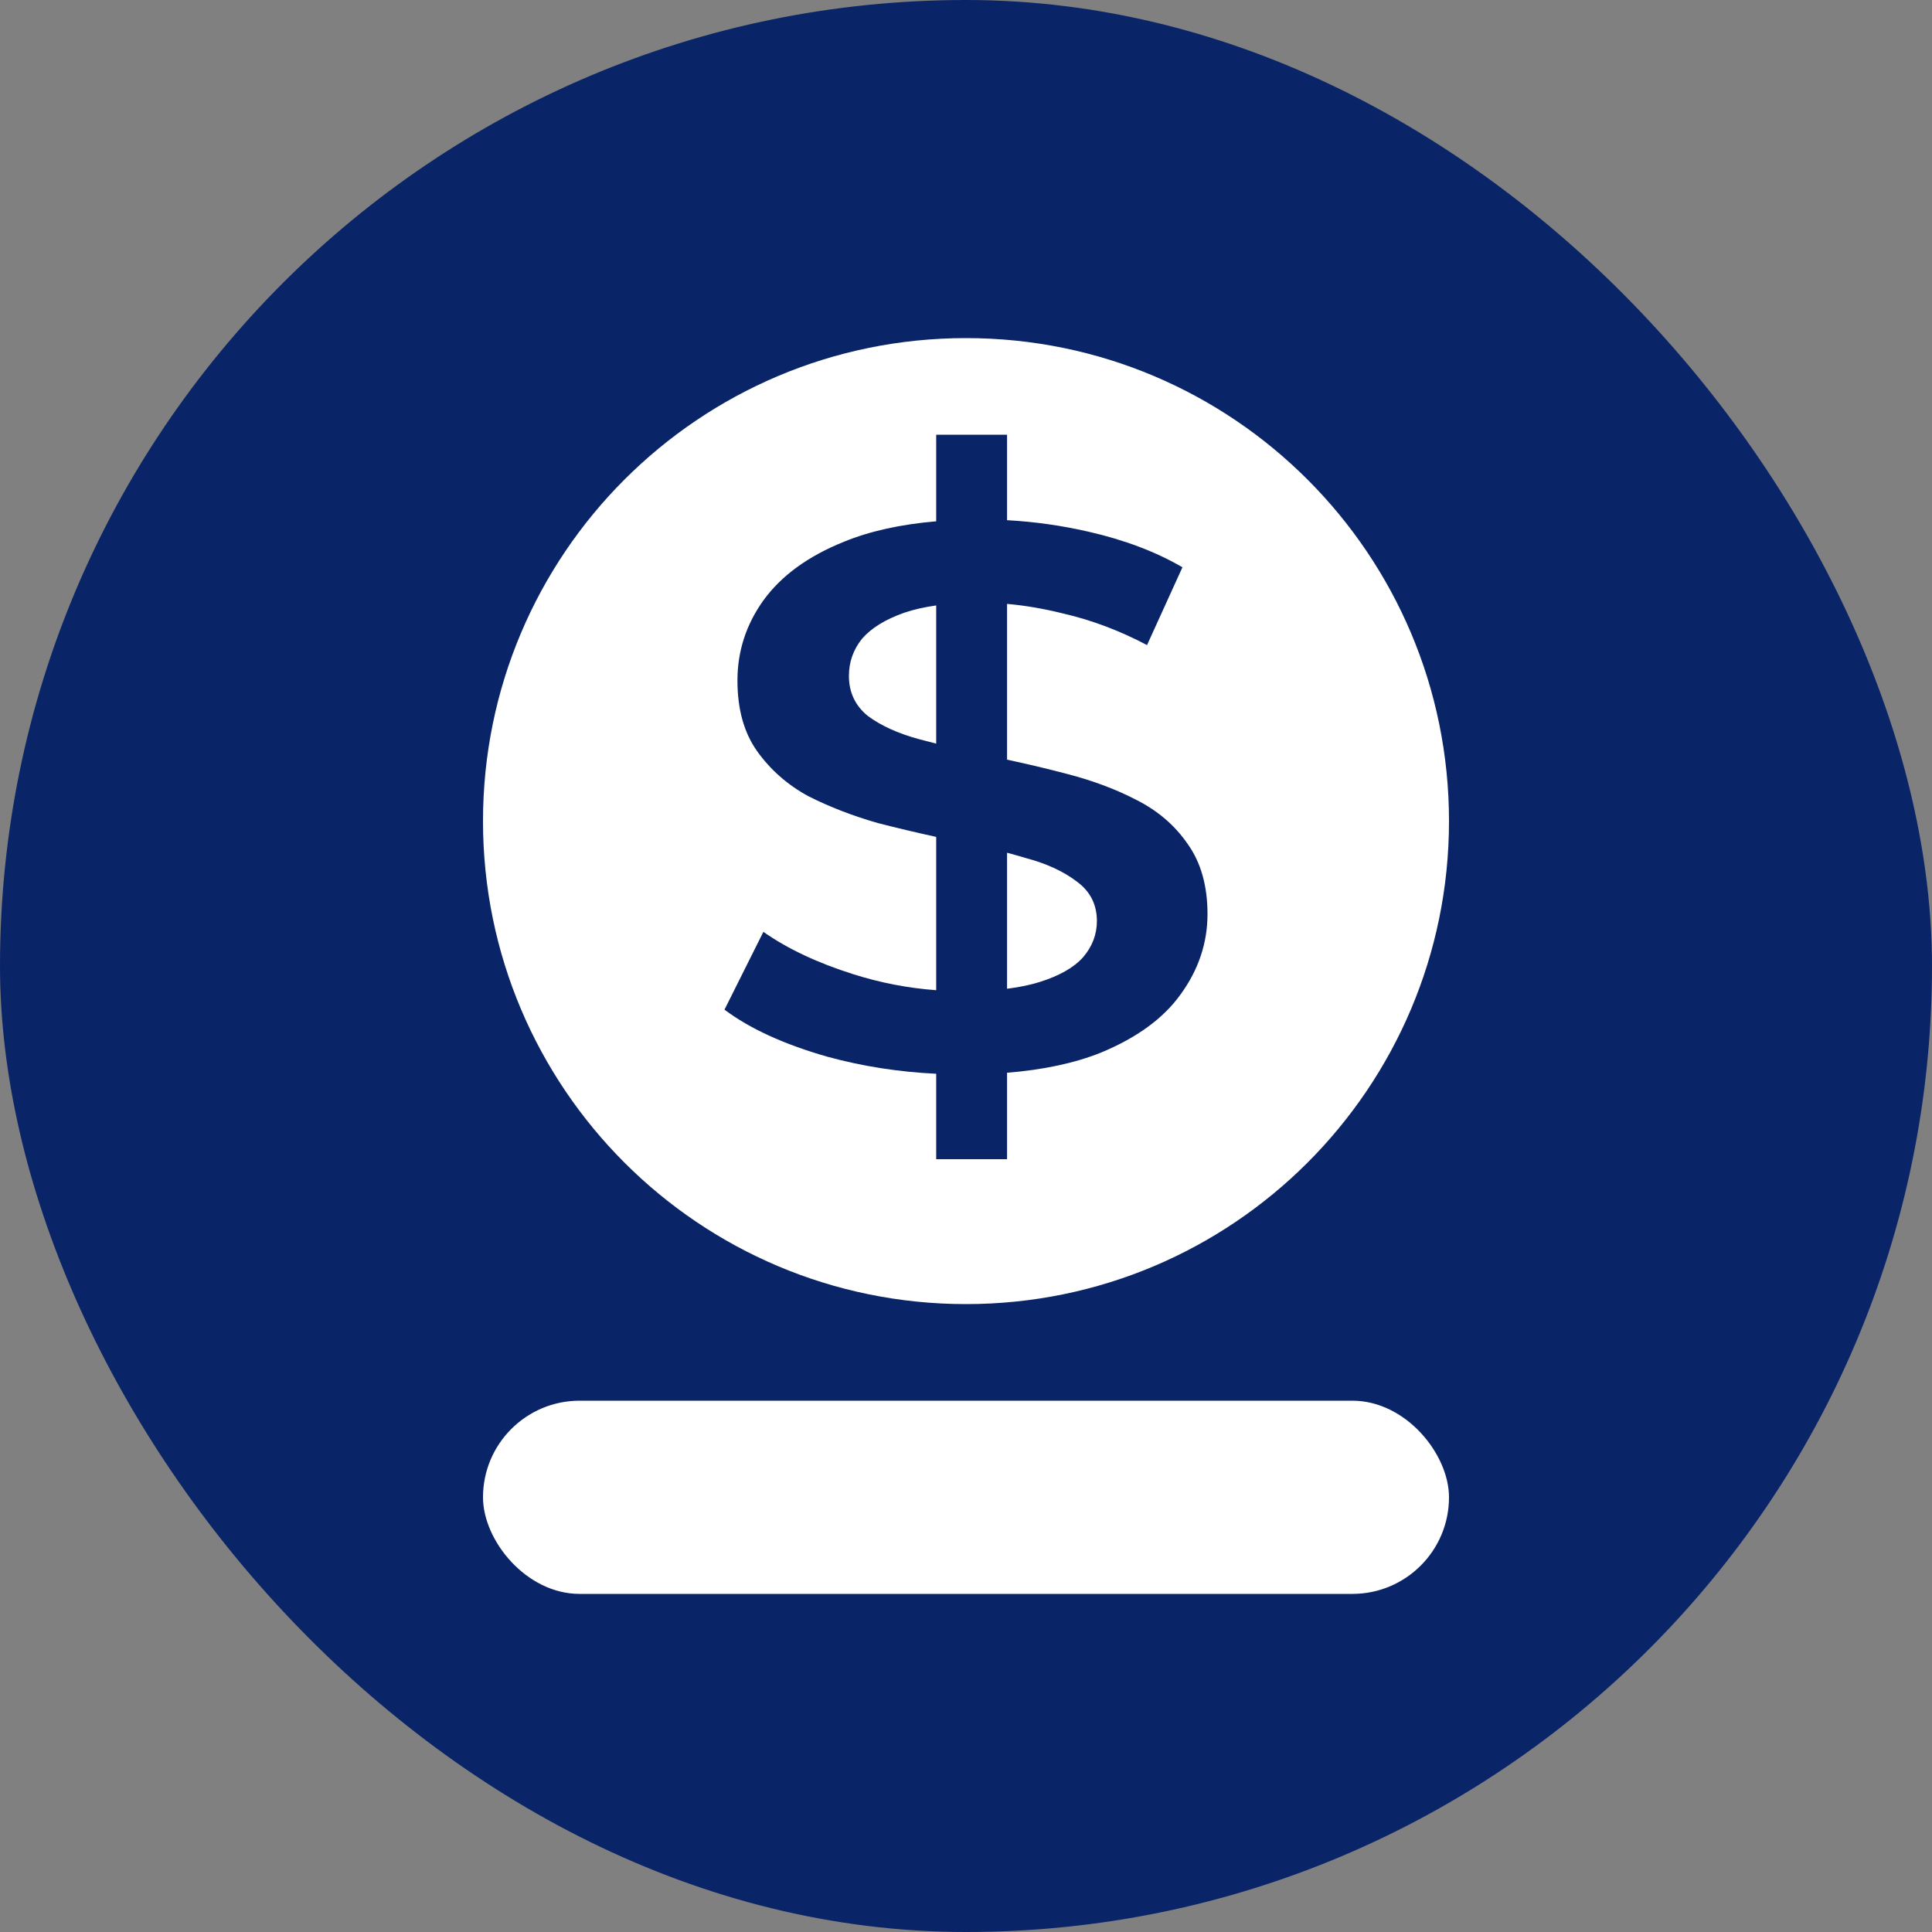
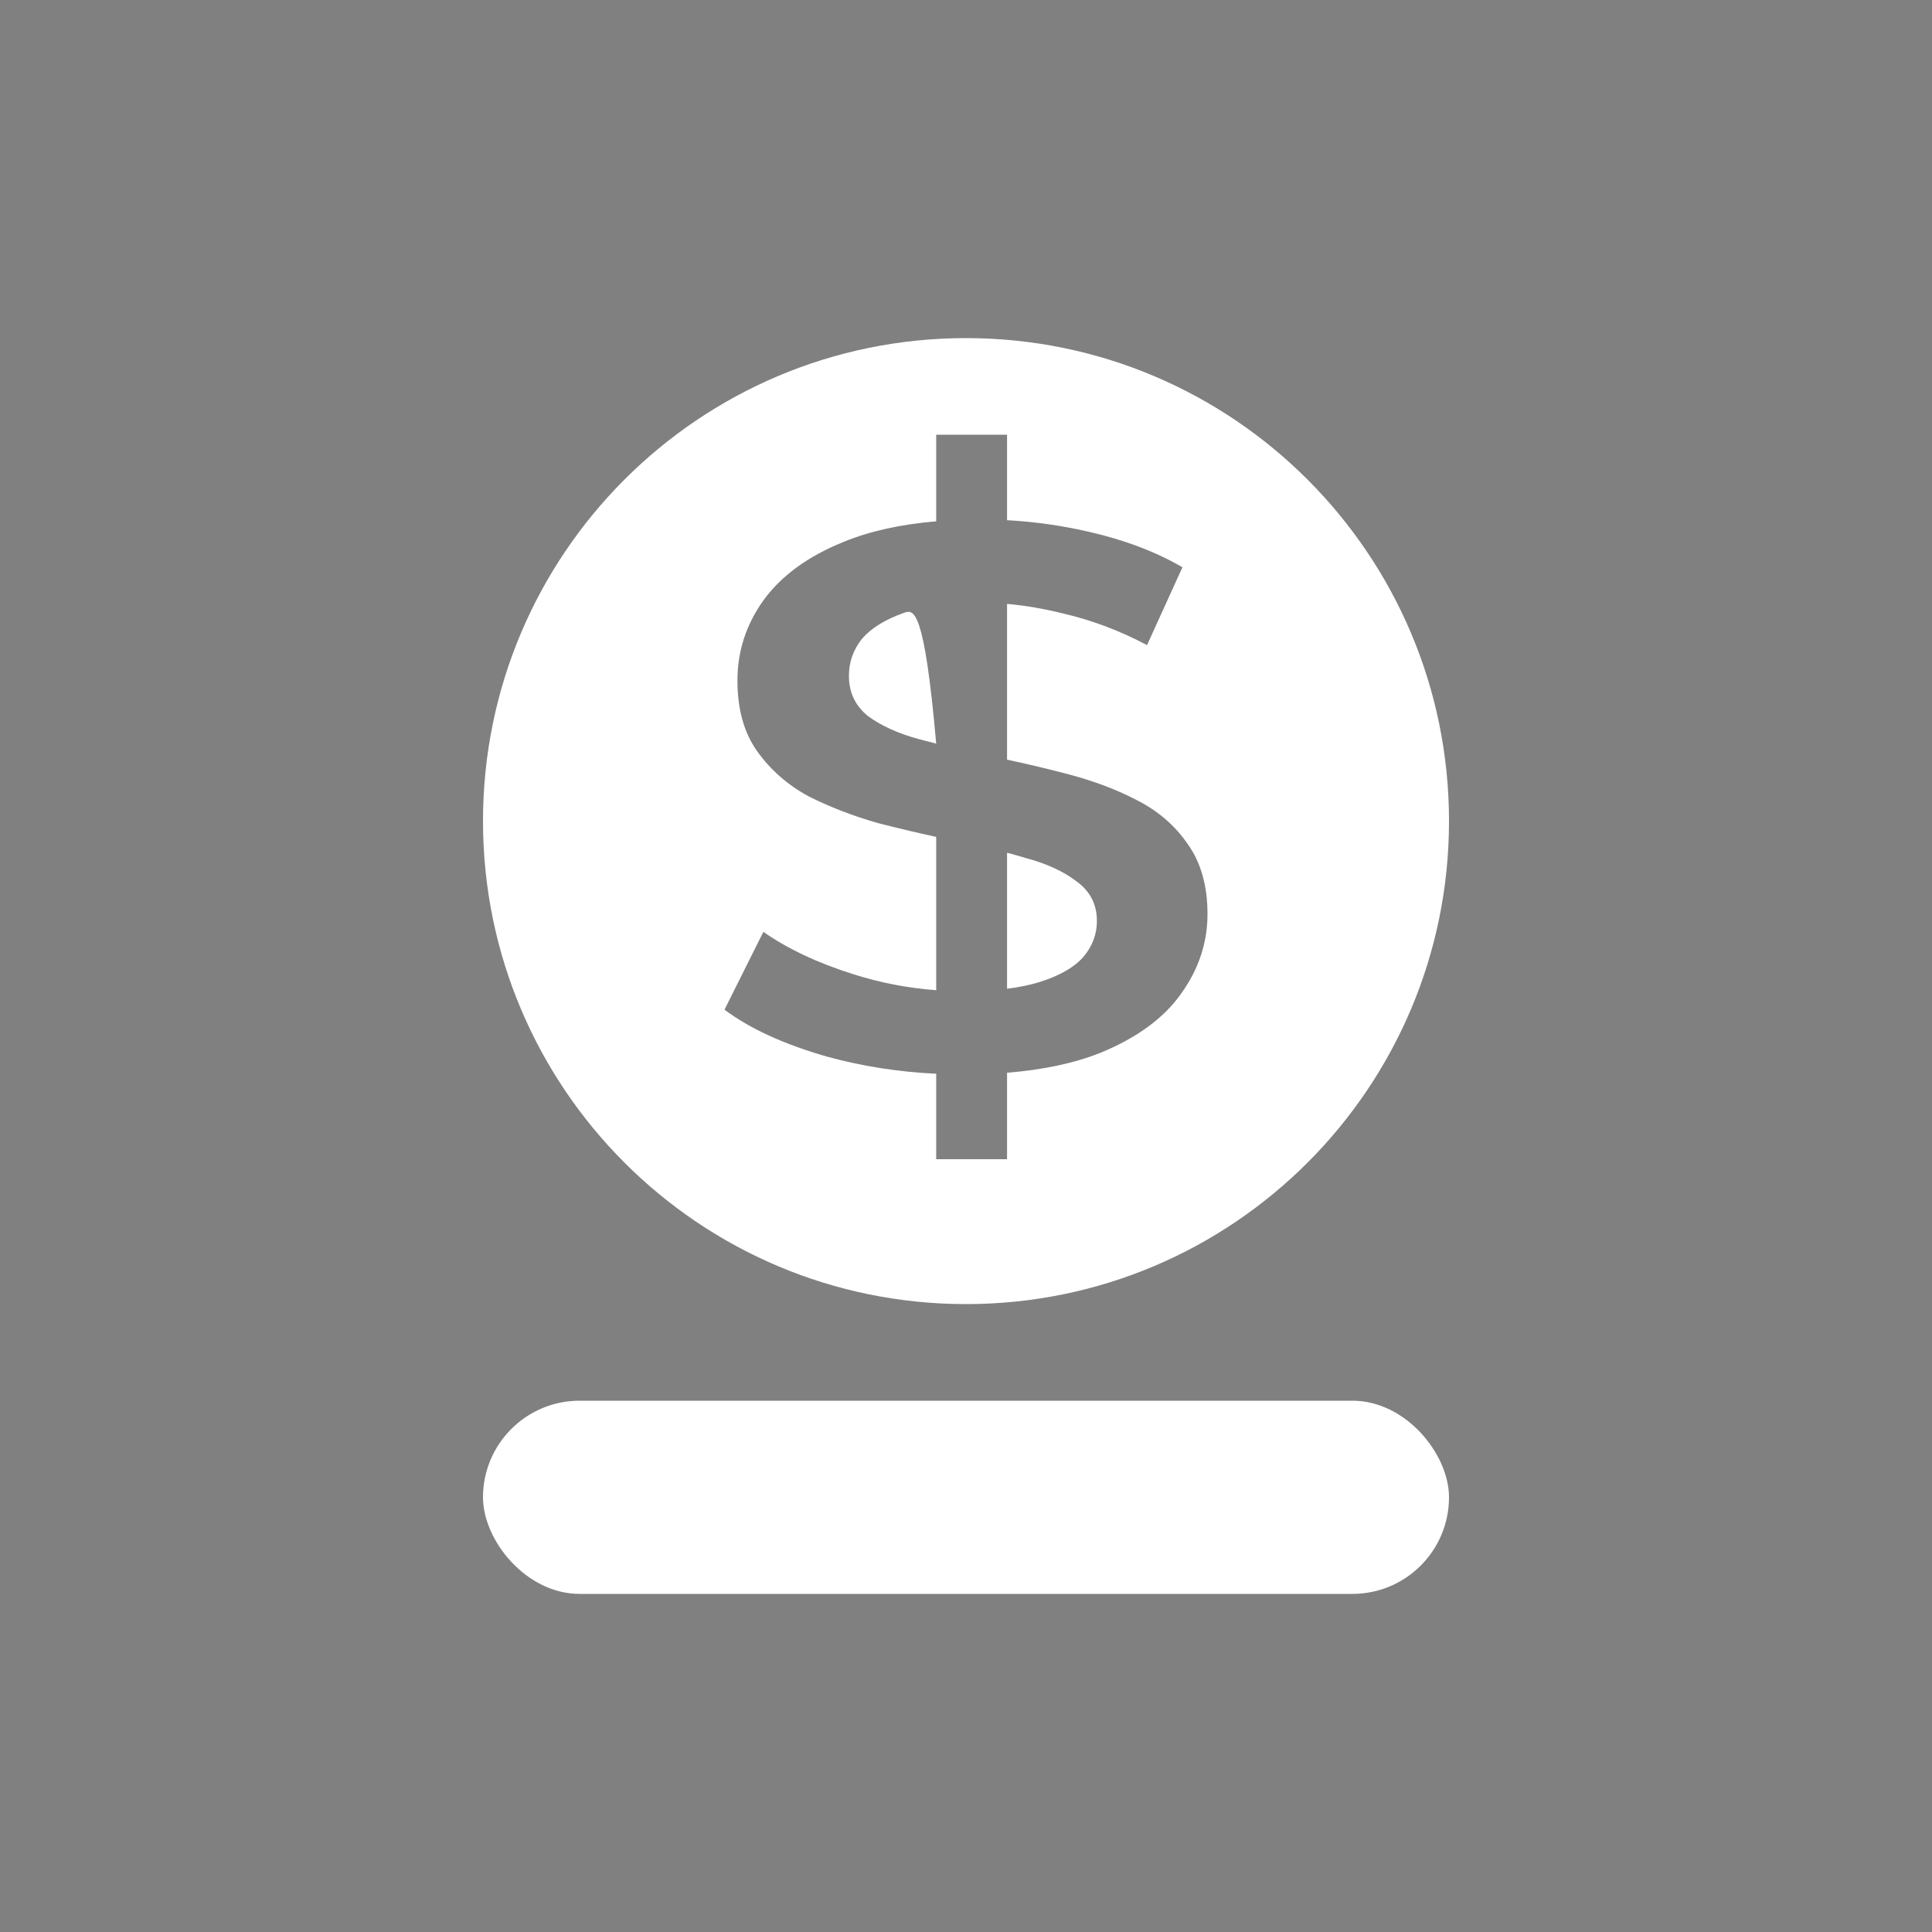
<svg xmlns="http://www.w3.org/2000/svg" width="40" height="40" viewBox="0 0 40 40" fill="none">
  <rect x="0" y="0" width="40" height="40" fill="#808080" stroke="none" />
-   <rect width="40" height="40" rx="20" fill="#0A2468" />
  <rect x="10" y="29" width="20" height="4" rx="2" fill="white" />
-   <path fill-rule="evenodd" clip-rule="evenodd" d="M20 27C25.523 27 30 22.523 30 17C30 11.477 25.523 7 20 7C14.477 7 10 11.477 10 17C10 22.523 14.477 27 20 27ZM19.383 22.231V24H20.85V22.21C21.596 22.15 22.24 22.013 22.782 21.798C23.533 21.489 24.088 21.085 24.445 20.585C24.815 20.075 25 19.521 25 18.925C25 18.34 24.863 17.856 24.589 17.473C24.326 17.09 23.974 16.787 23.533 16.564C23.104 16.34 22.621 16.16 22.084 16.021C21.676 15.914 21.265 15.816 20.85 15.728V12.503C21.227 12.536 21.614 12.603 22.012 12.702C22.609 12.84 23.187 13.059 23.748 13.356L24.481 11.745C23.933 11.425 23.289 11.181 22.549 11.011C21.986 10.881 21.42 10.801 20.85 10.77V9H19.383V10.793C18.644 10.856 18.006 10.997 17.469 11.218C16.729 11.516 16.175 11.92 15.805 12.431C15.447 12.931 15.268 13.484 15.268 14.09C15.268 14.686 15.405 15.175 15.68 15.559C15.954 15.941 16.306 16.25 16.735 16.484C17.177 16.707 17.66 16.894 18.184 17.043C18.587 17.146 18.987 17.241 19.383 17.327V20.501C18.8 20.458 18.228 20.348 17.666 20.17C16.926 19.936 16.306 19.644 15.805 19.293L15 20.904C15.525 21.298 16.234 21.622 17.129 21.878C17.853 22.076 18.604 22.194 19.383 22.231ZM20.85 20.471C21.106 20.439 21.332 20.392 21.529 20.33C21.935 20.202 22.233 20.032 22.424 19.819C22.615 19.596 22.71 19.346 22.71 19.069C22.71 18.729 22.573 18.457 22.299 18.255C22.024 18.043 21.667 17.878 21.225 17.761C21.104 17.725 20.979 17.689 20.85 17.655V20.471ZM19.383 15.396V12.535C19.135 12.57 18.914 12.62 18.721 12.686C18.327 12.825 18.035 13.005 17.844 13.229C17.666 13.452 17.576 13.707 17.576 13.995C17.576 14.335 17.707 14.612 17.97 14.825C18.244 15.027 18.596 15.186 19.025 15.303C19.141 15.334 19.26 15.365 19.383 15.396Z" fill="white" />
+   <path fill-rule="evenodd" clip-rule="evenodd" d="M20 27C25.523 27 30 22.523 30 17C30 11.477 25.523 7 20 7C14.477 7 10 11.477 10 17C10 22.523 14.477 27 20 27ZM19.383 22.231V24H20.85V22.21C21.596 22.15 22.24 22.013 22.782 21.798C23.533 21.489 24.088 21.085 24.445 20.585C24.815 20.075 25 19.521 25 18.925C25 18.34 24.863 17.856 24.589 17.473C24.326 17.09 23.974 16.787 23.533 16.564C23.104 16.34 22.621 16.16 22.084 16.021C21.676 15.914 21.265 15.816 20.85 15.728V12.503C21.227 12.536 21.614 12.603 22.012 12.702C22.609 12.84 23.187 13.059 23.748 13.356L24.481 11.745C23.933 11.425 23.289 11.181 22.549 11.011C21.986 10.881 21.42 10.801 20.85 10.77V9H19.383V10.793C18.644 10.856 18.006 10.997 17.469 11.218C16.729 11.516 16.175 11.92 15.805 12.431C15.447 12.931 15.268 13.484 15.268 14.09C15.268 14.686 15.405 15.175 15.68 15.559C15.954 15.941 16.306 16.25 16.735 16.484C17.177 16.707 17.66 16.894 18.184 17.043C18.587 17.146 18.987 17.241 19.383 17.327V20.501C18.8 20.458 18.228 20.348 17.666 20.17C16.926 19.936 16.306 19.644 15.805 19.293L15 20.904C15.525 21.298 16.234 21.622 17.129 21.878C17.853 22.076 18.604 22.194 19.383 22.231ZM20.85 20.471C21.106 20.439 21.332 20.392 21.529 20.33C21.935 20.202 22.233 20.032 22.424 19.819C22.615 19.596 22.71 19.346 22.71 19.069C22.71 18.729 22.573 18.457 22.299 18.255C22.024 18.043 21.667 17.878 21.225 17.761C21.104 17.725 20.979 17.689 20.85 17.655V20.471ZM19.383 15.396C19.135 12.57 18.914 12.62 18.721 12.686C18.327 12.825 18.035 13.005 17.844 13.229C17.666 13.452 17.576 13.707 17.576 13.995C17.576 14.335 17.707 14.612 17.97 14.825C18.244 15.027 18.596 15.186 19.025 15.303C19.141 15.334 19.26 15.365 19.383 15.396Z" fill="white" />
</svg>